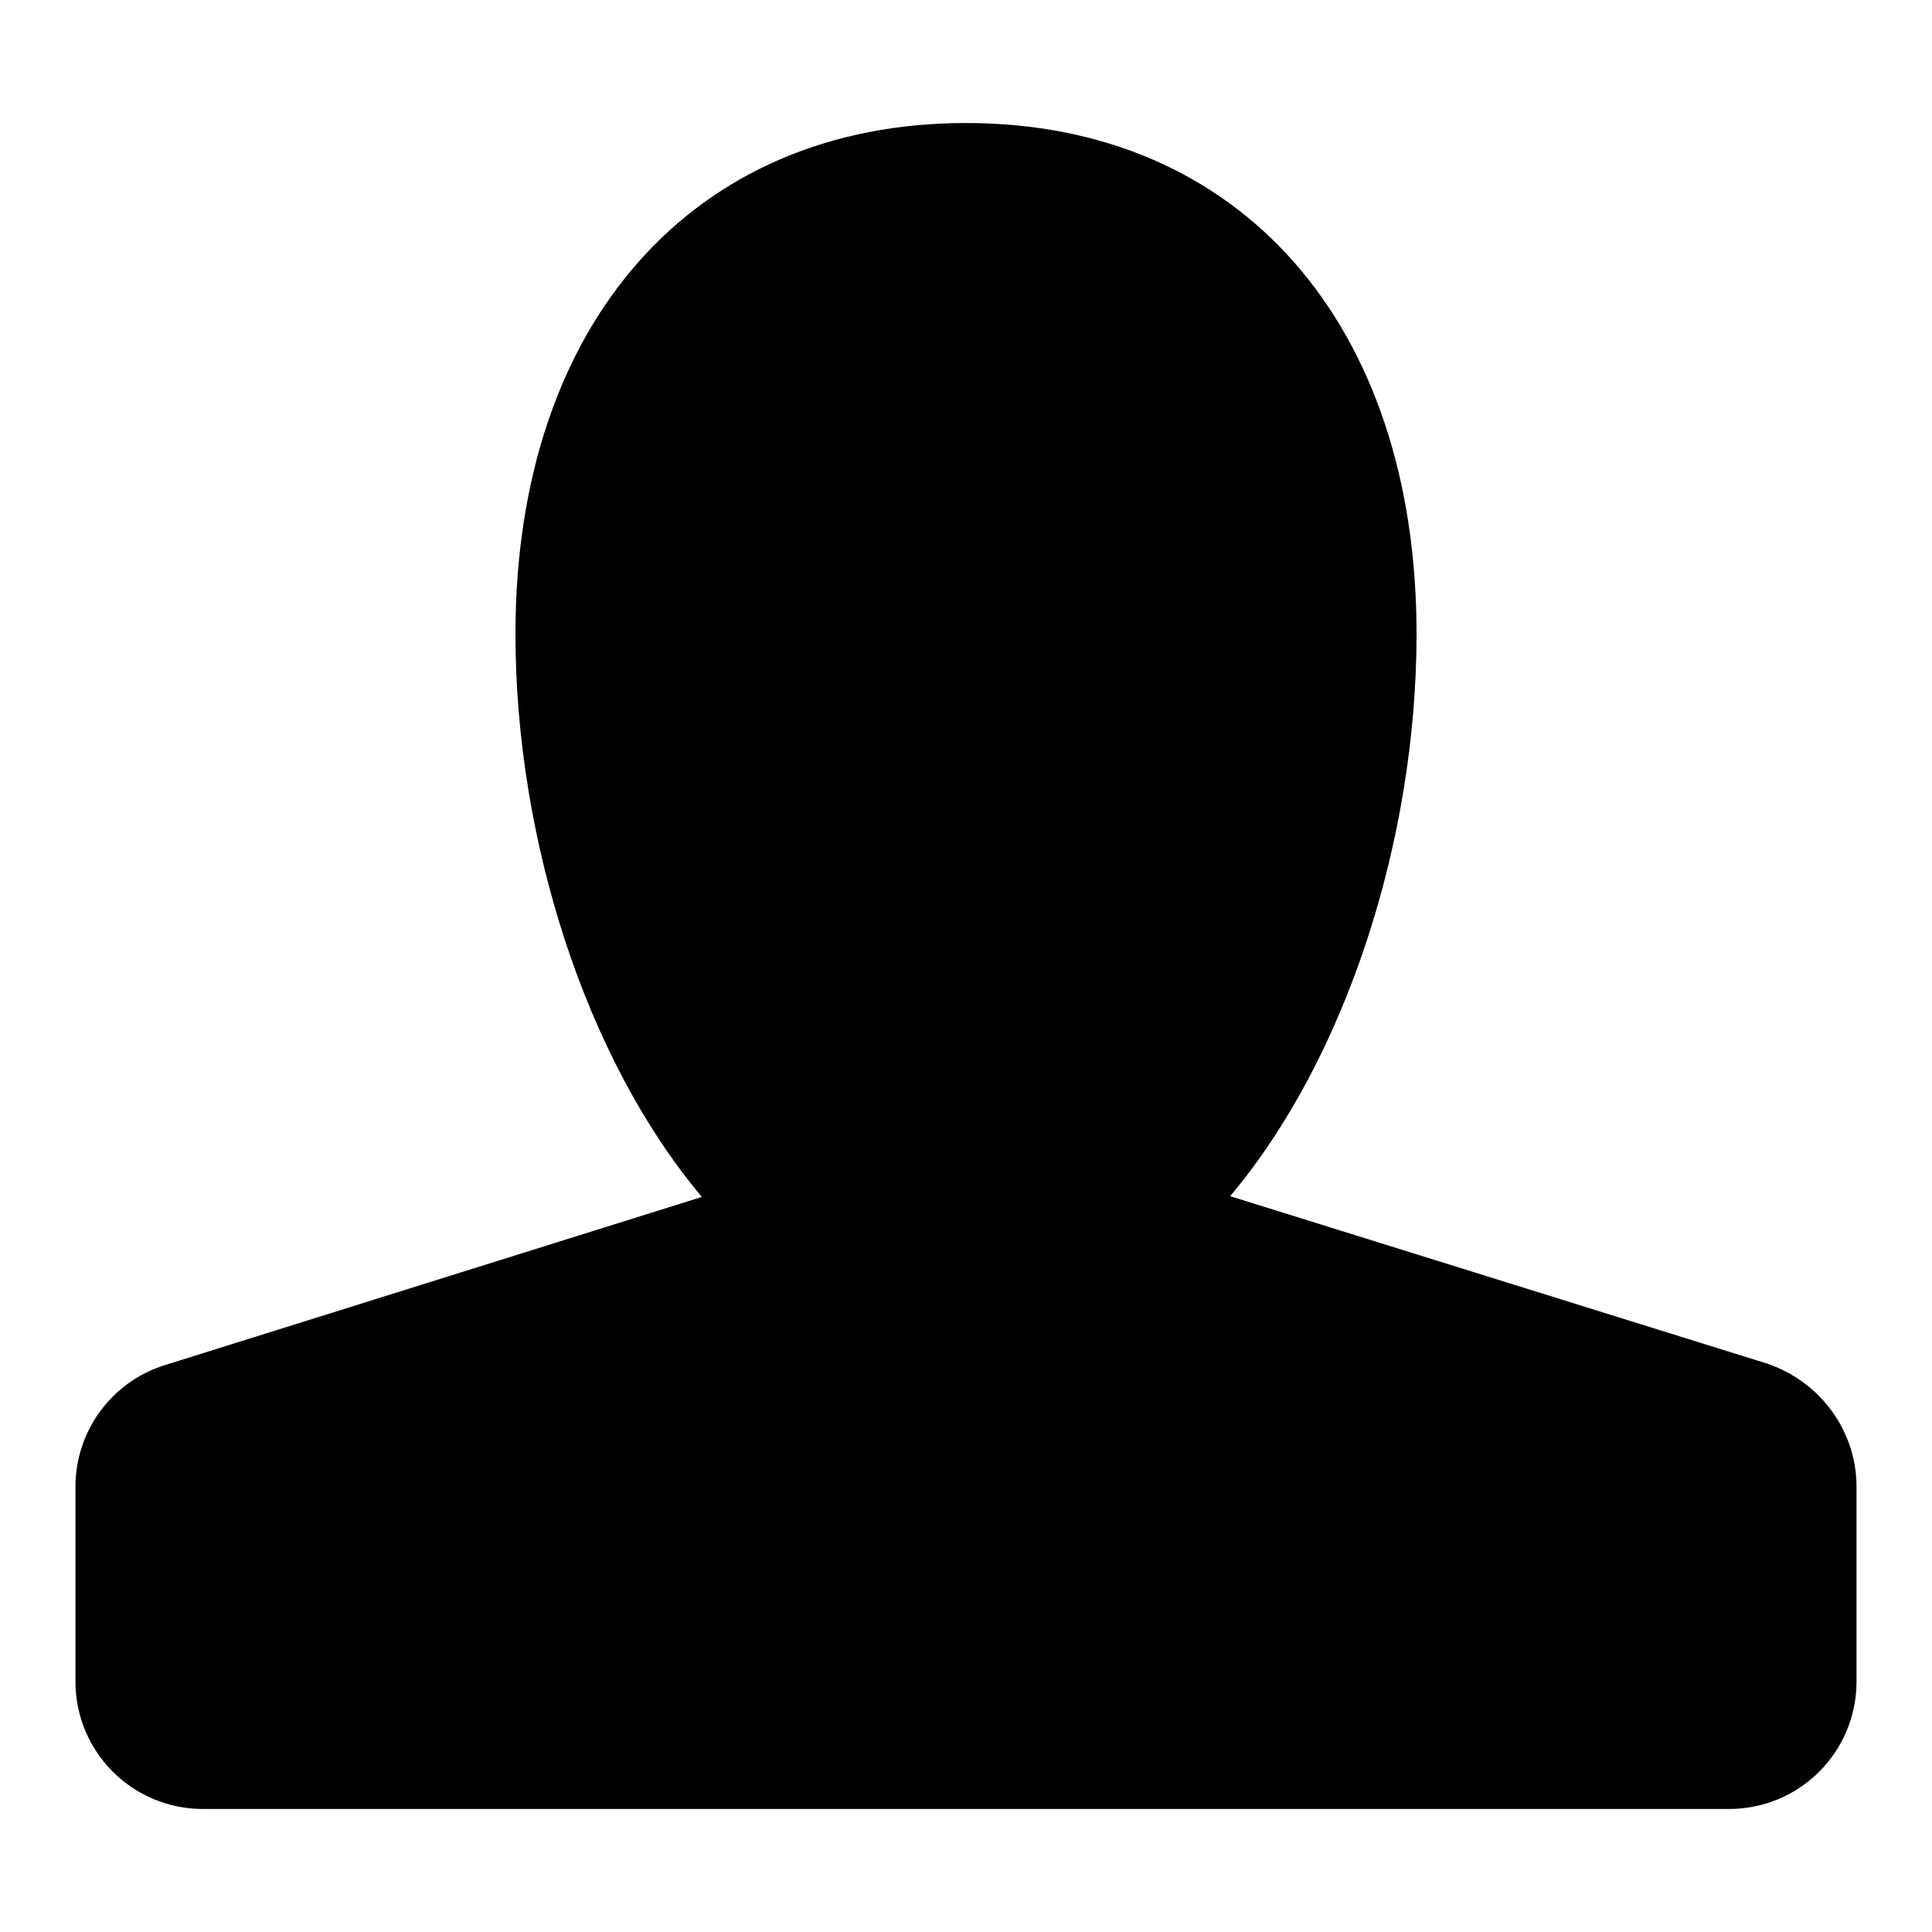
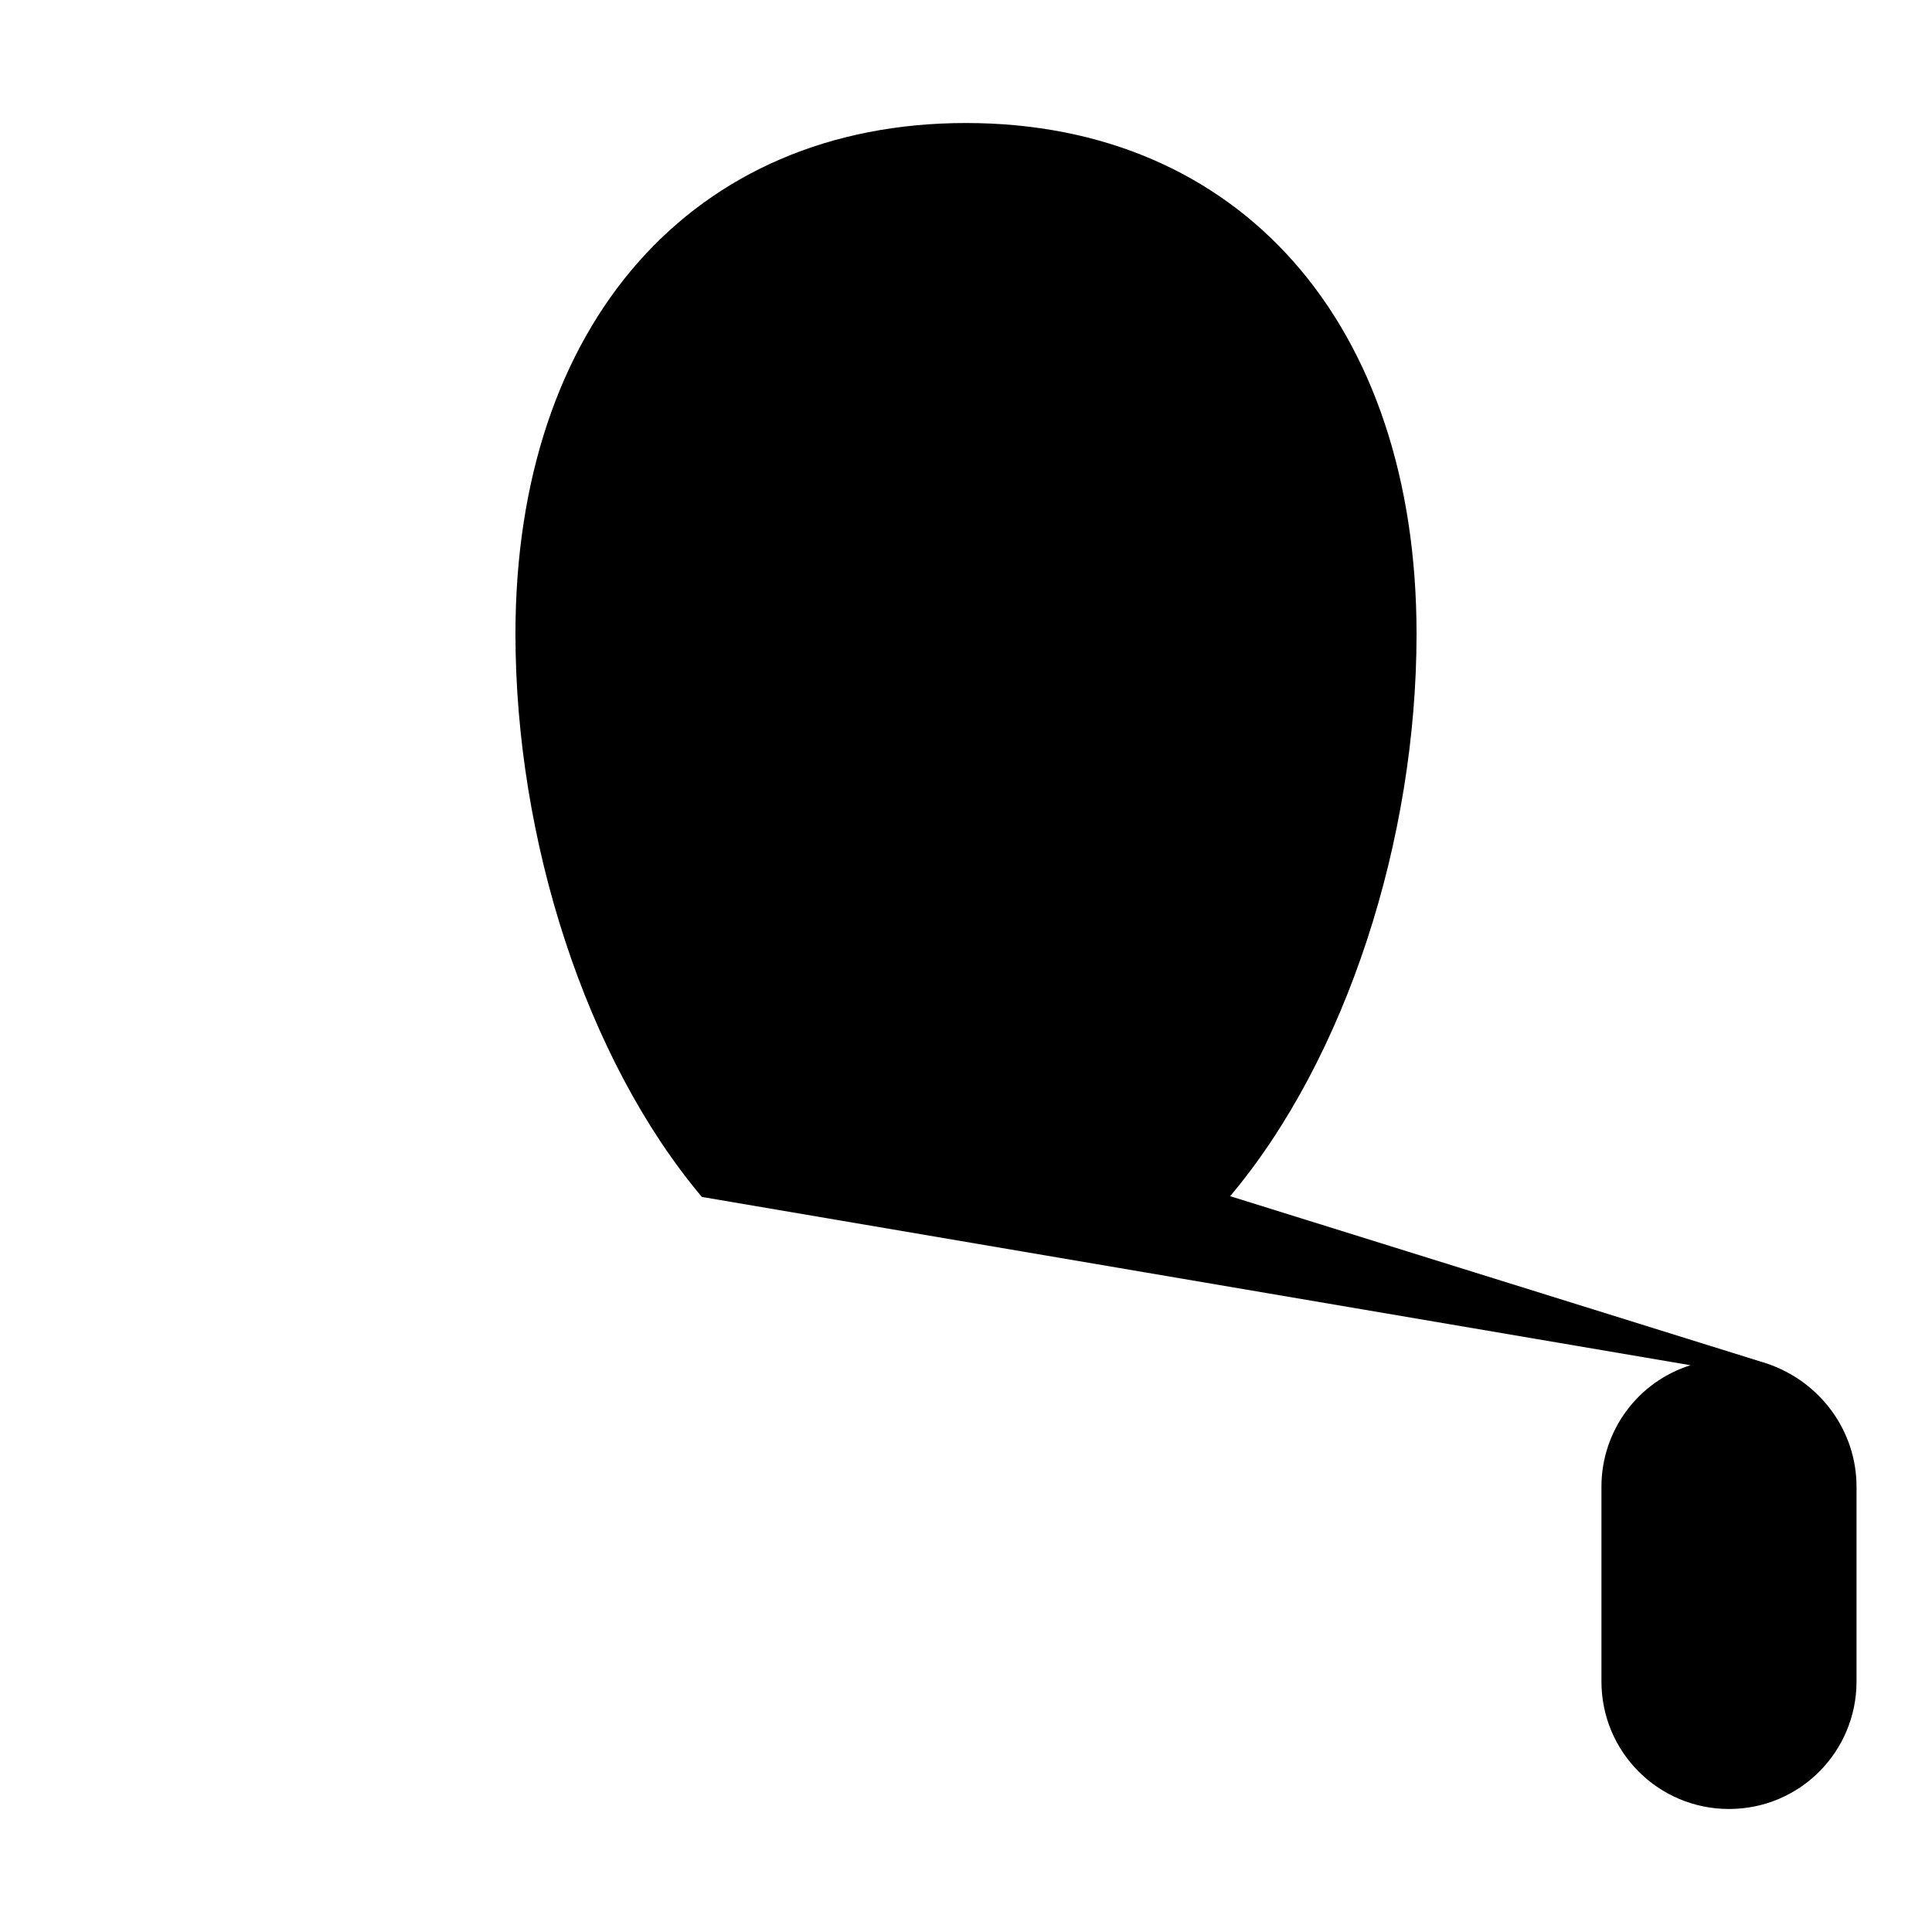
<svg xmlns="http://www.w3.org/2000/svg" version="1.1" x="0px" y="0px" viewBox="0 0 256 256" enable-background="new 0 0 256 256" xml:space="preserve">
  <g>
    <g>
-       <path fill="#000000" d="M246,197v25.8c0,9.3-7.5,16.9-16.9,16.9H26.9c-9.3,0-16.9-7.5-16.9-16.9V197c0-7.4,4.8-13.9,11.8-16.1L93,158.6c-15.4-18.3-24.7-47.4-24.7-74.6c0-41.1,23.5-67.7,59.7-67.7c36.3,0,59.7,26.6,59.7,67.7c0,27.2-9.3,56.2-24.7,74.5l71.2,22.2C241.2,183.1,246,189.6,246,197z" />
+       <path fill="#000000" d="M246,197v25.8c0,9.3-7.5,16.9-16.9,16.9c-9.3,0-16.9-7.5-16.9-16.9V197c0-7.4,4.8-13.9,11.8-16.1L93,158.6c-15.4-18.3-24.7-47.4-24.7-74.6c0-41.1,23.5-67.7,59.7-67.7c36.3,0,59.7,26.6,59.7,67.7c0,27.2-9.3,56.2-24.7,74.5l71.2,22.2C241.2,183.1,246,189.6,246,197z" />
    </g>
  </g>
</svg>